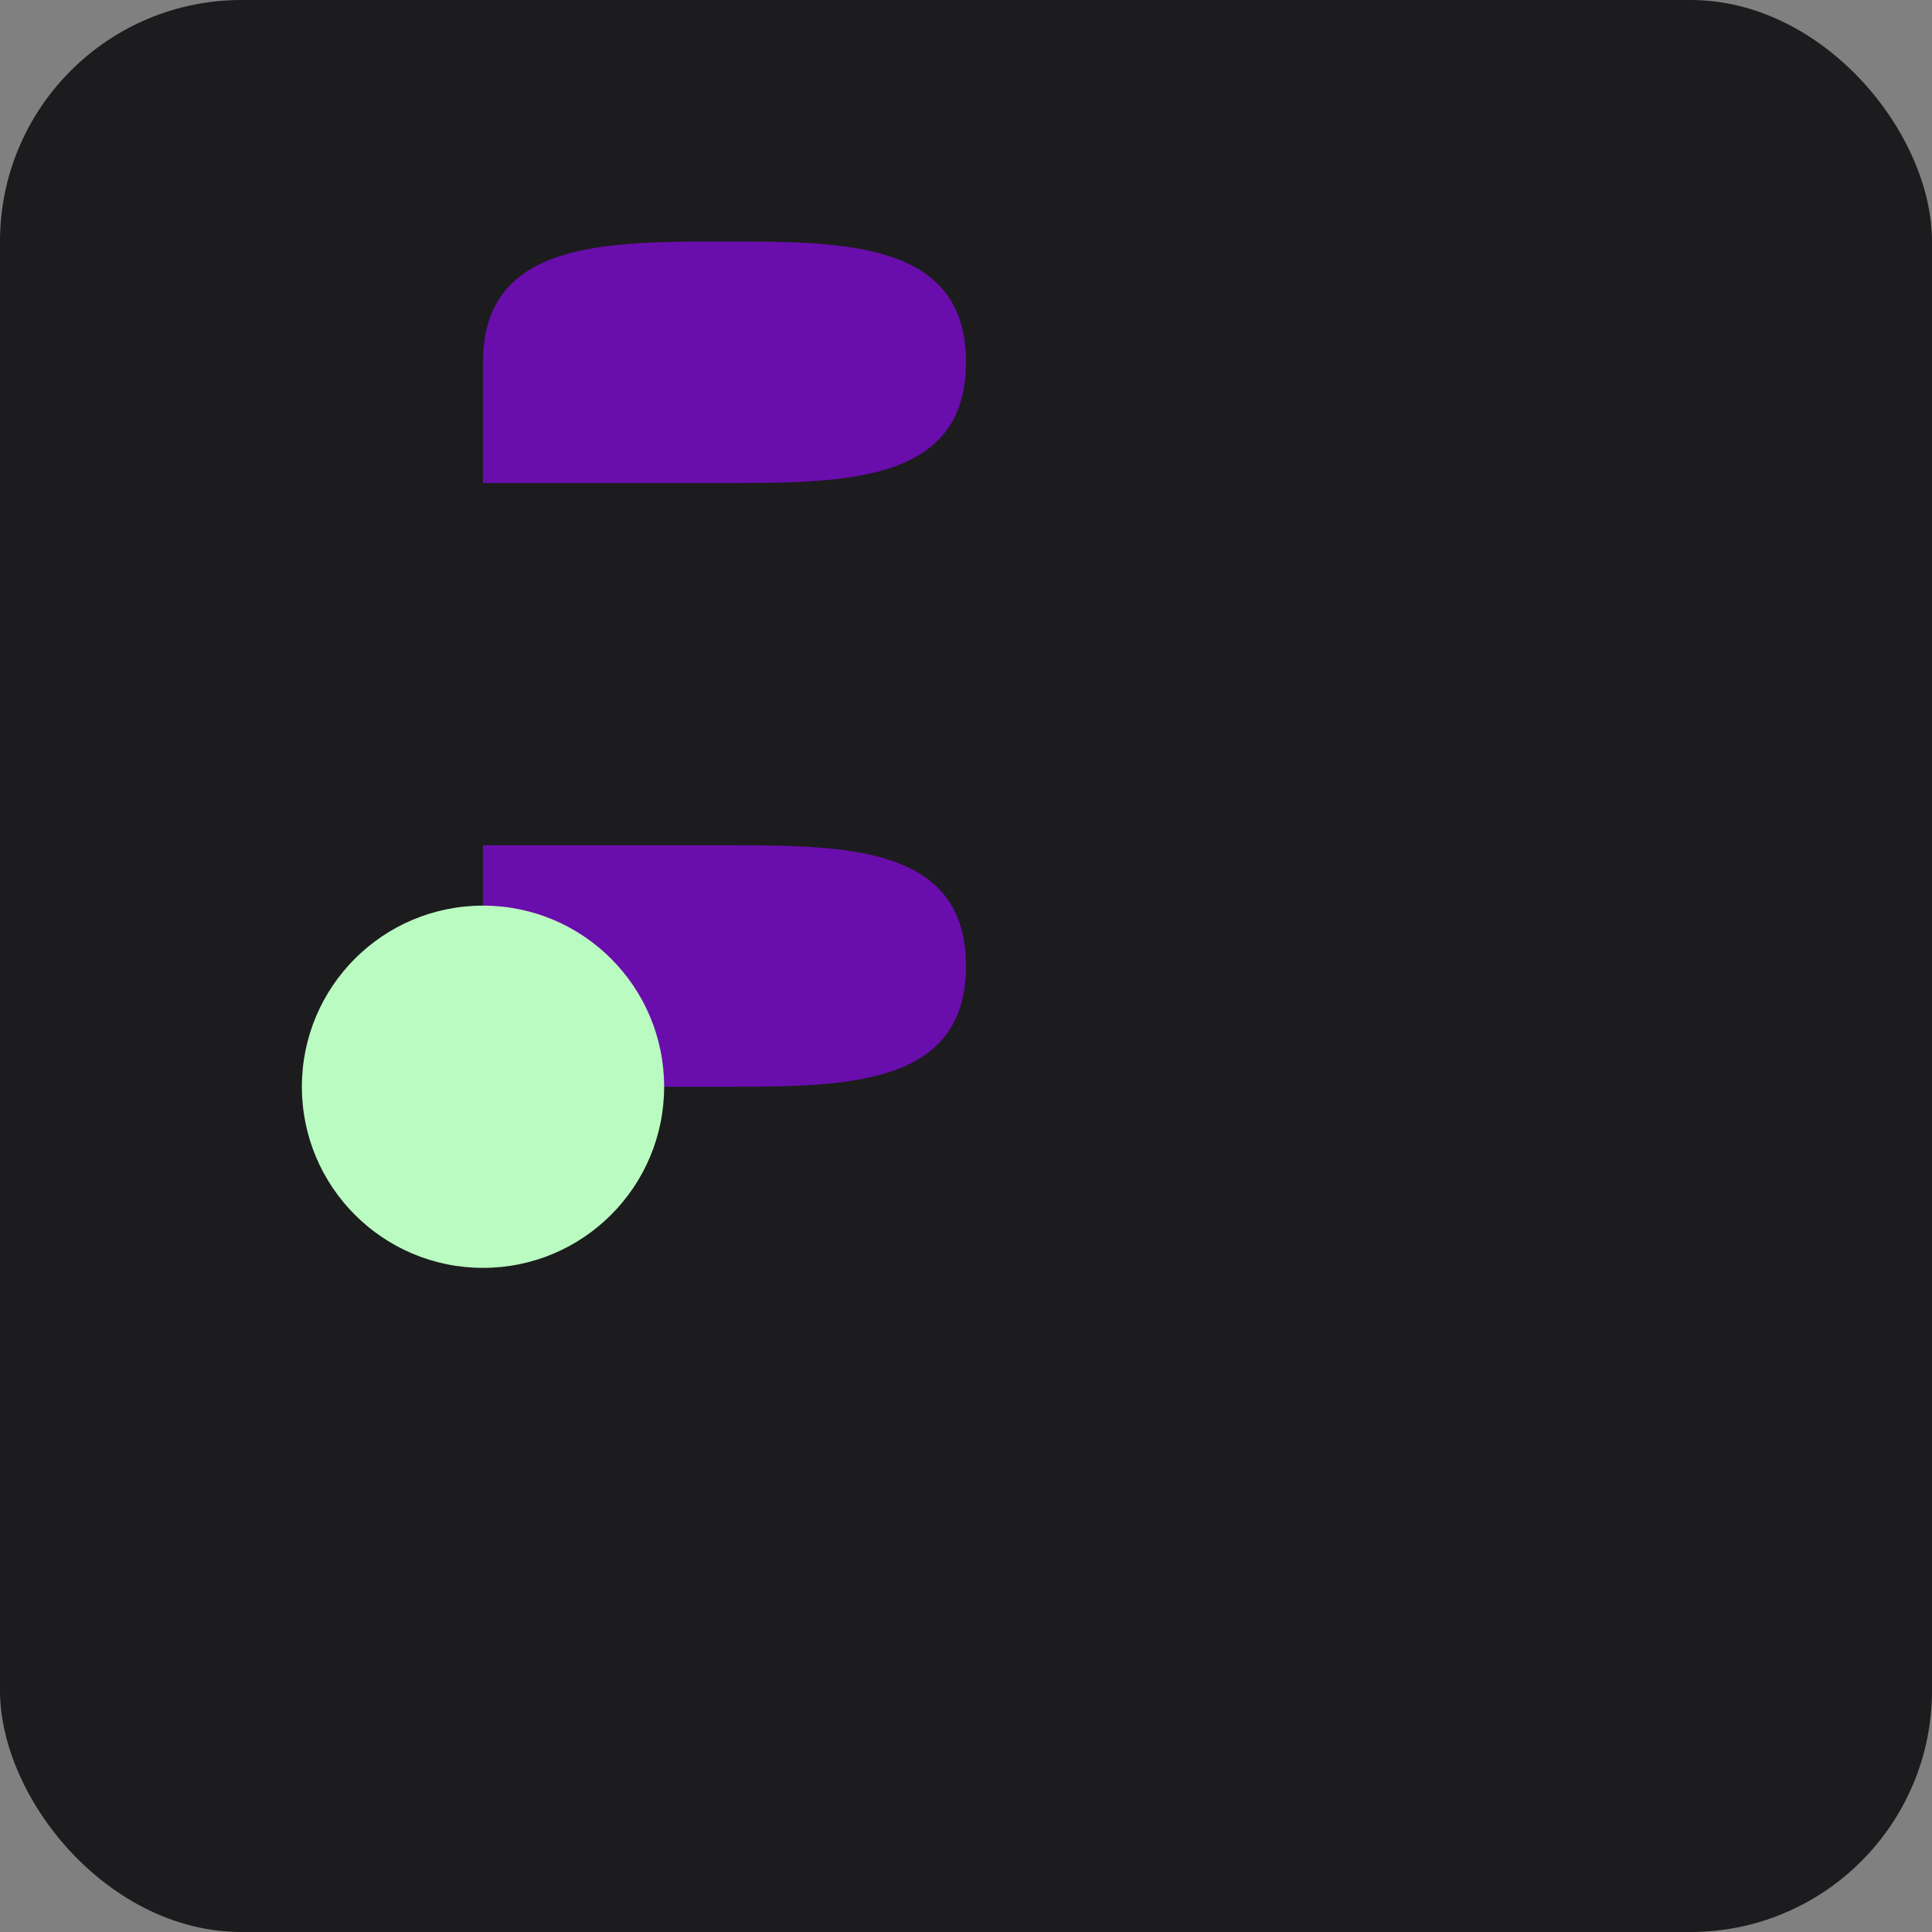
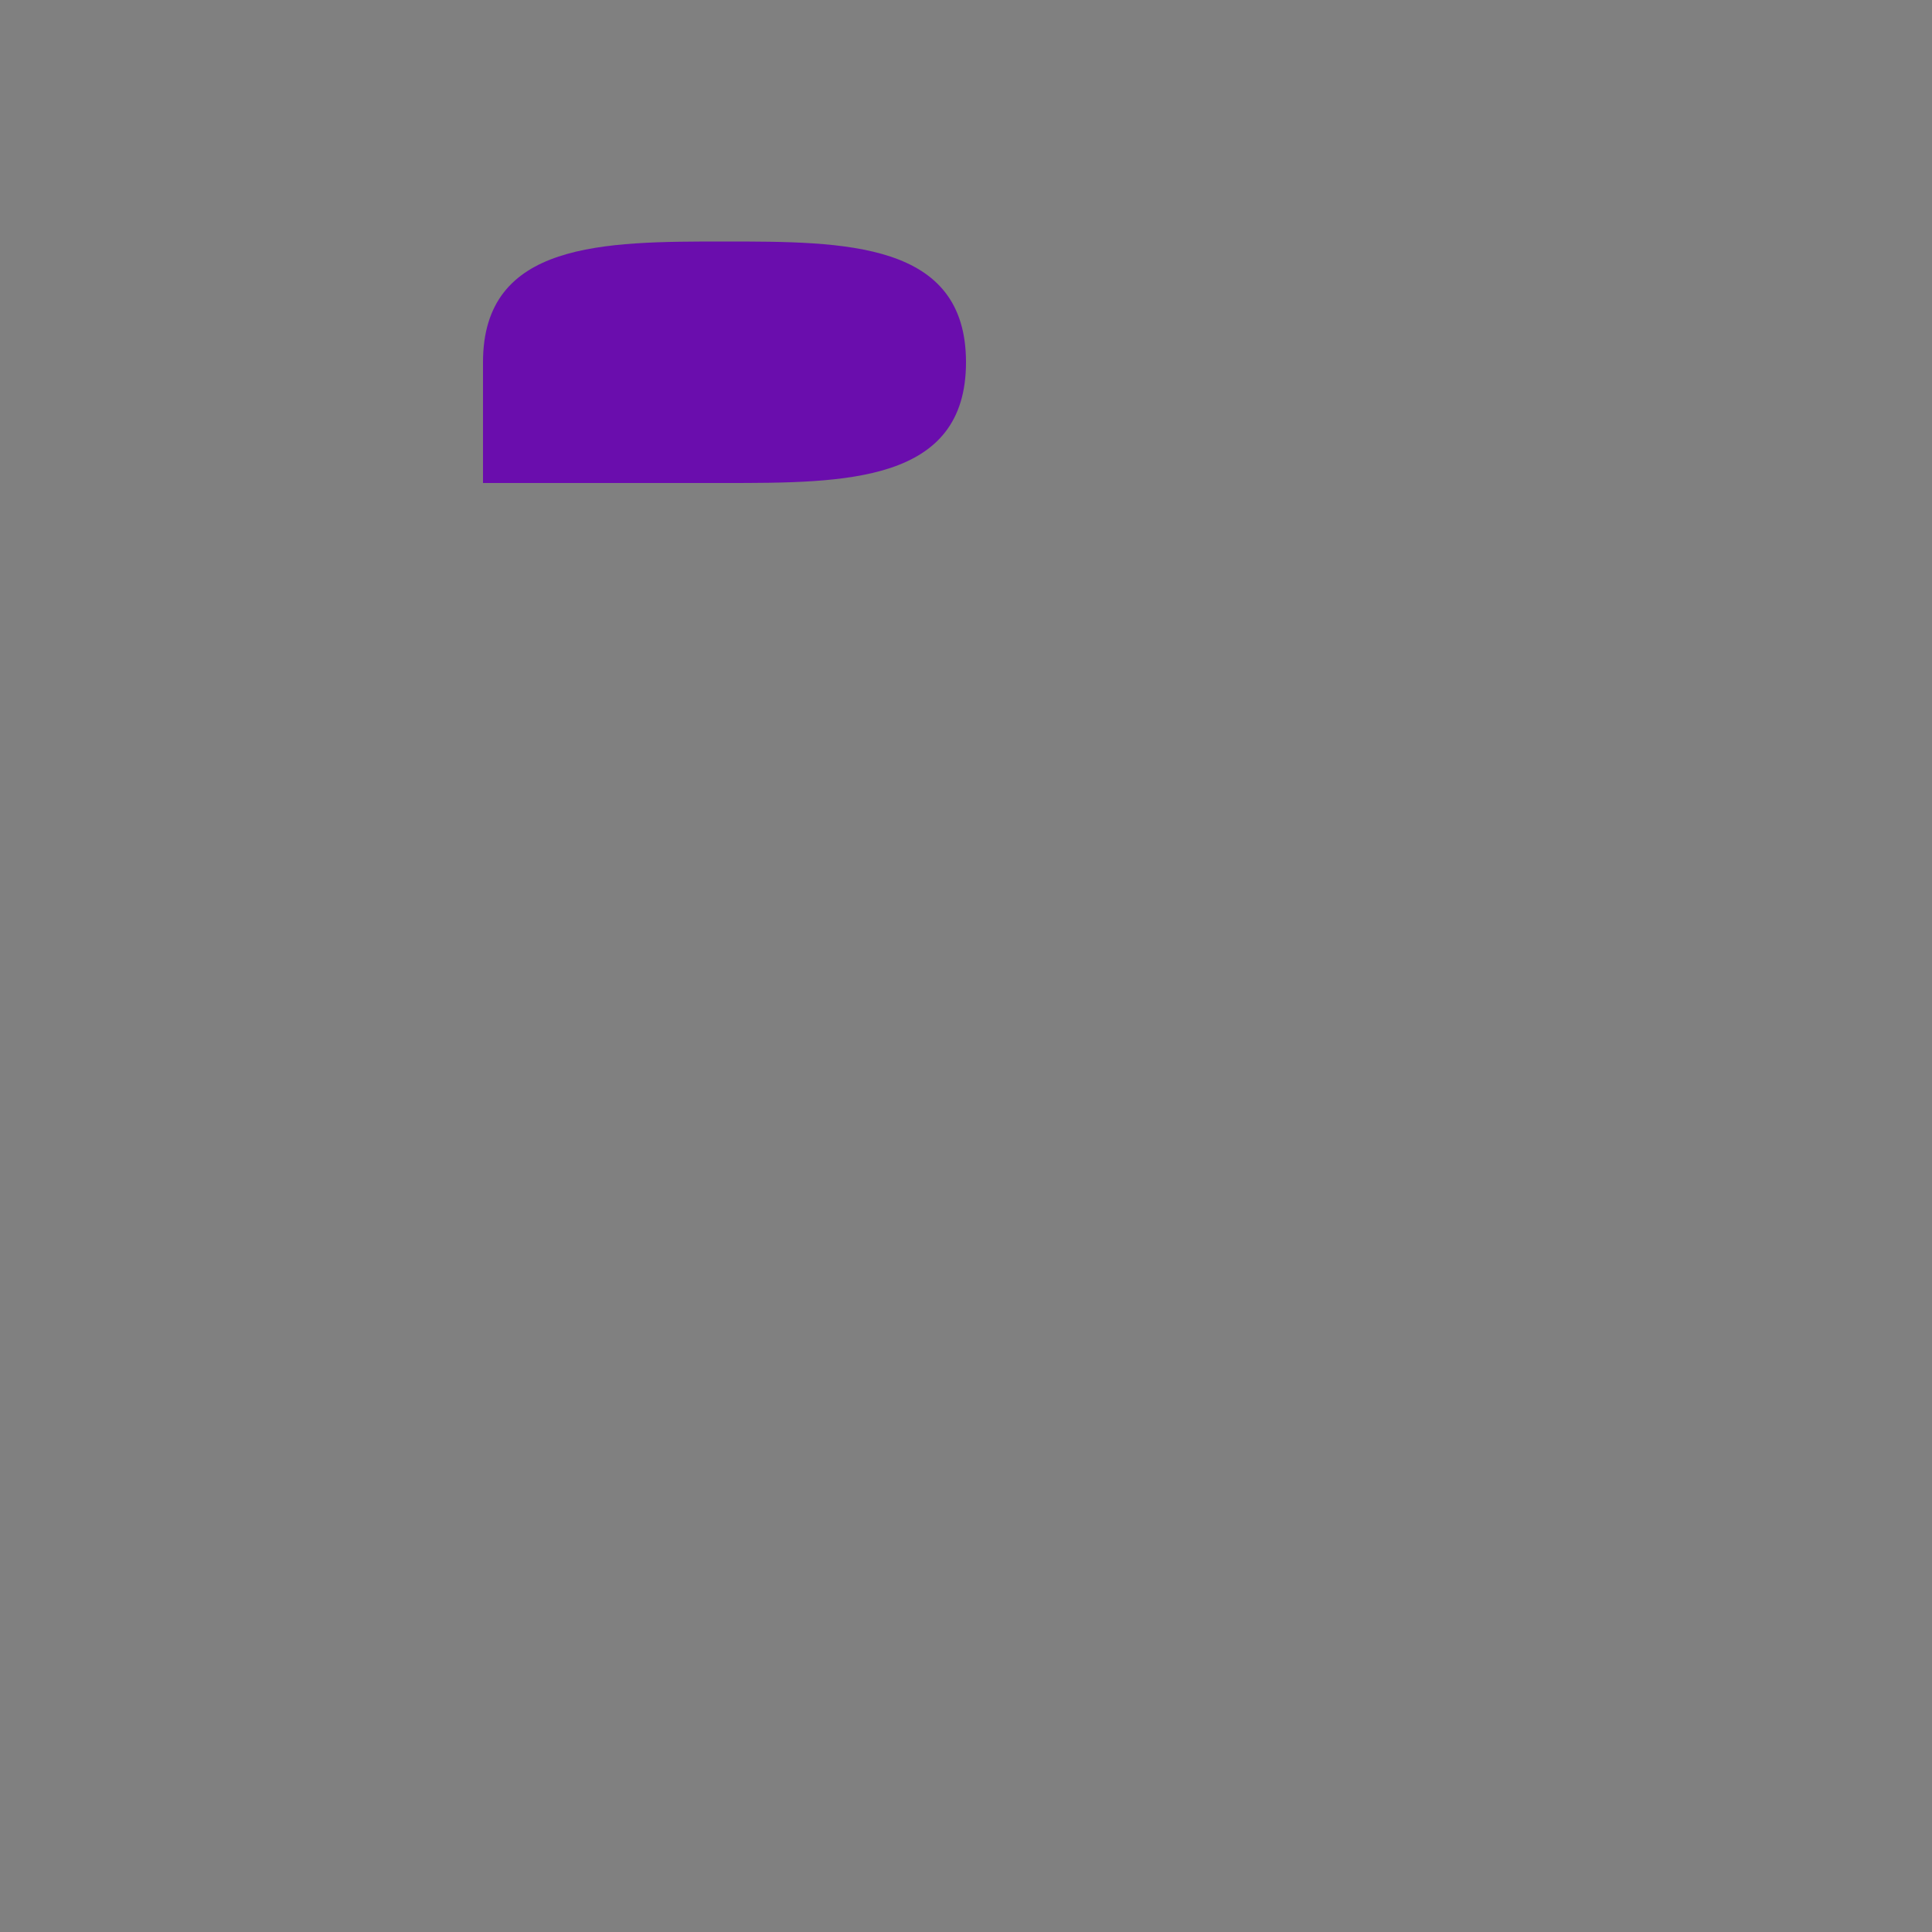
<svg xmlns="http://www.w3.org/2000/svg" width="32" height="32" viewBox="0 0 32 32">
  <rect x="0" y="0" width="32" height="32" fill="#808080" stroke="none" />
  <style>
    .favicon-icon { fill: #6A0DAD; }
    .favicon-accent { fill: #B9FBC0; }
  </style>
-   <rect width="32" height="32" rx="4" fill="#1C1C1E" />
  <g class="favicon-icon">
    <path d="M8 6 C8 4 10 4 12 4 C14 4 16 4 16 6 C16 8 14 8 12 8 L8 8 L8 6 Z" />
-     <path d="M8 8 L8 18 L12 18 C14 18 16 18 16 16 C16 14 14 14 12 14 L8 14" />
    <path d="M12 8 L8 14" />
  </g>
-   <circle class="favicon-accent" cx="8" cy="18" r="3" />
</svg>